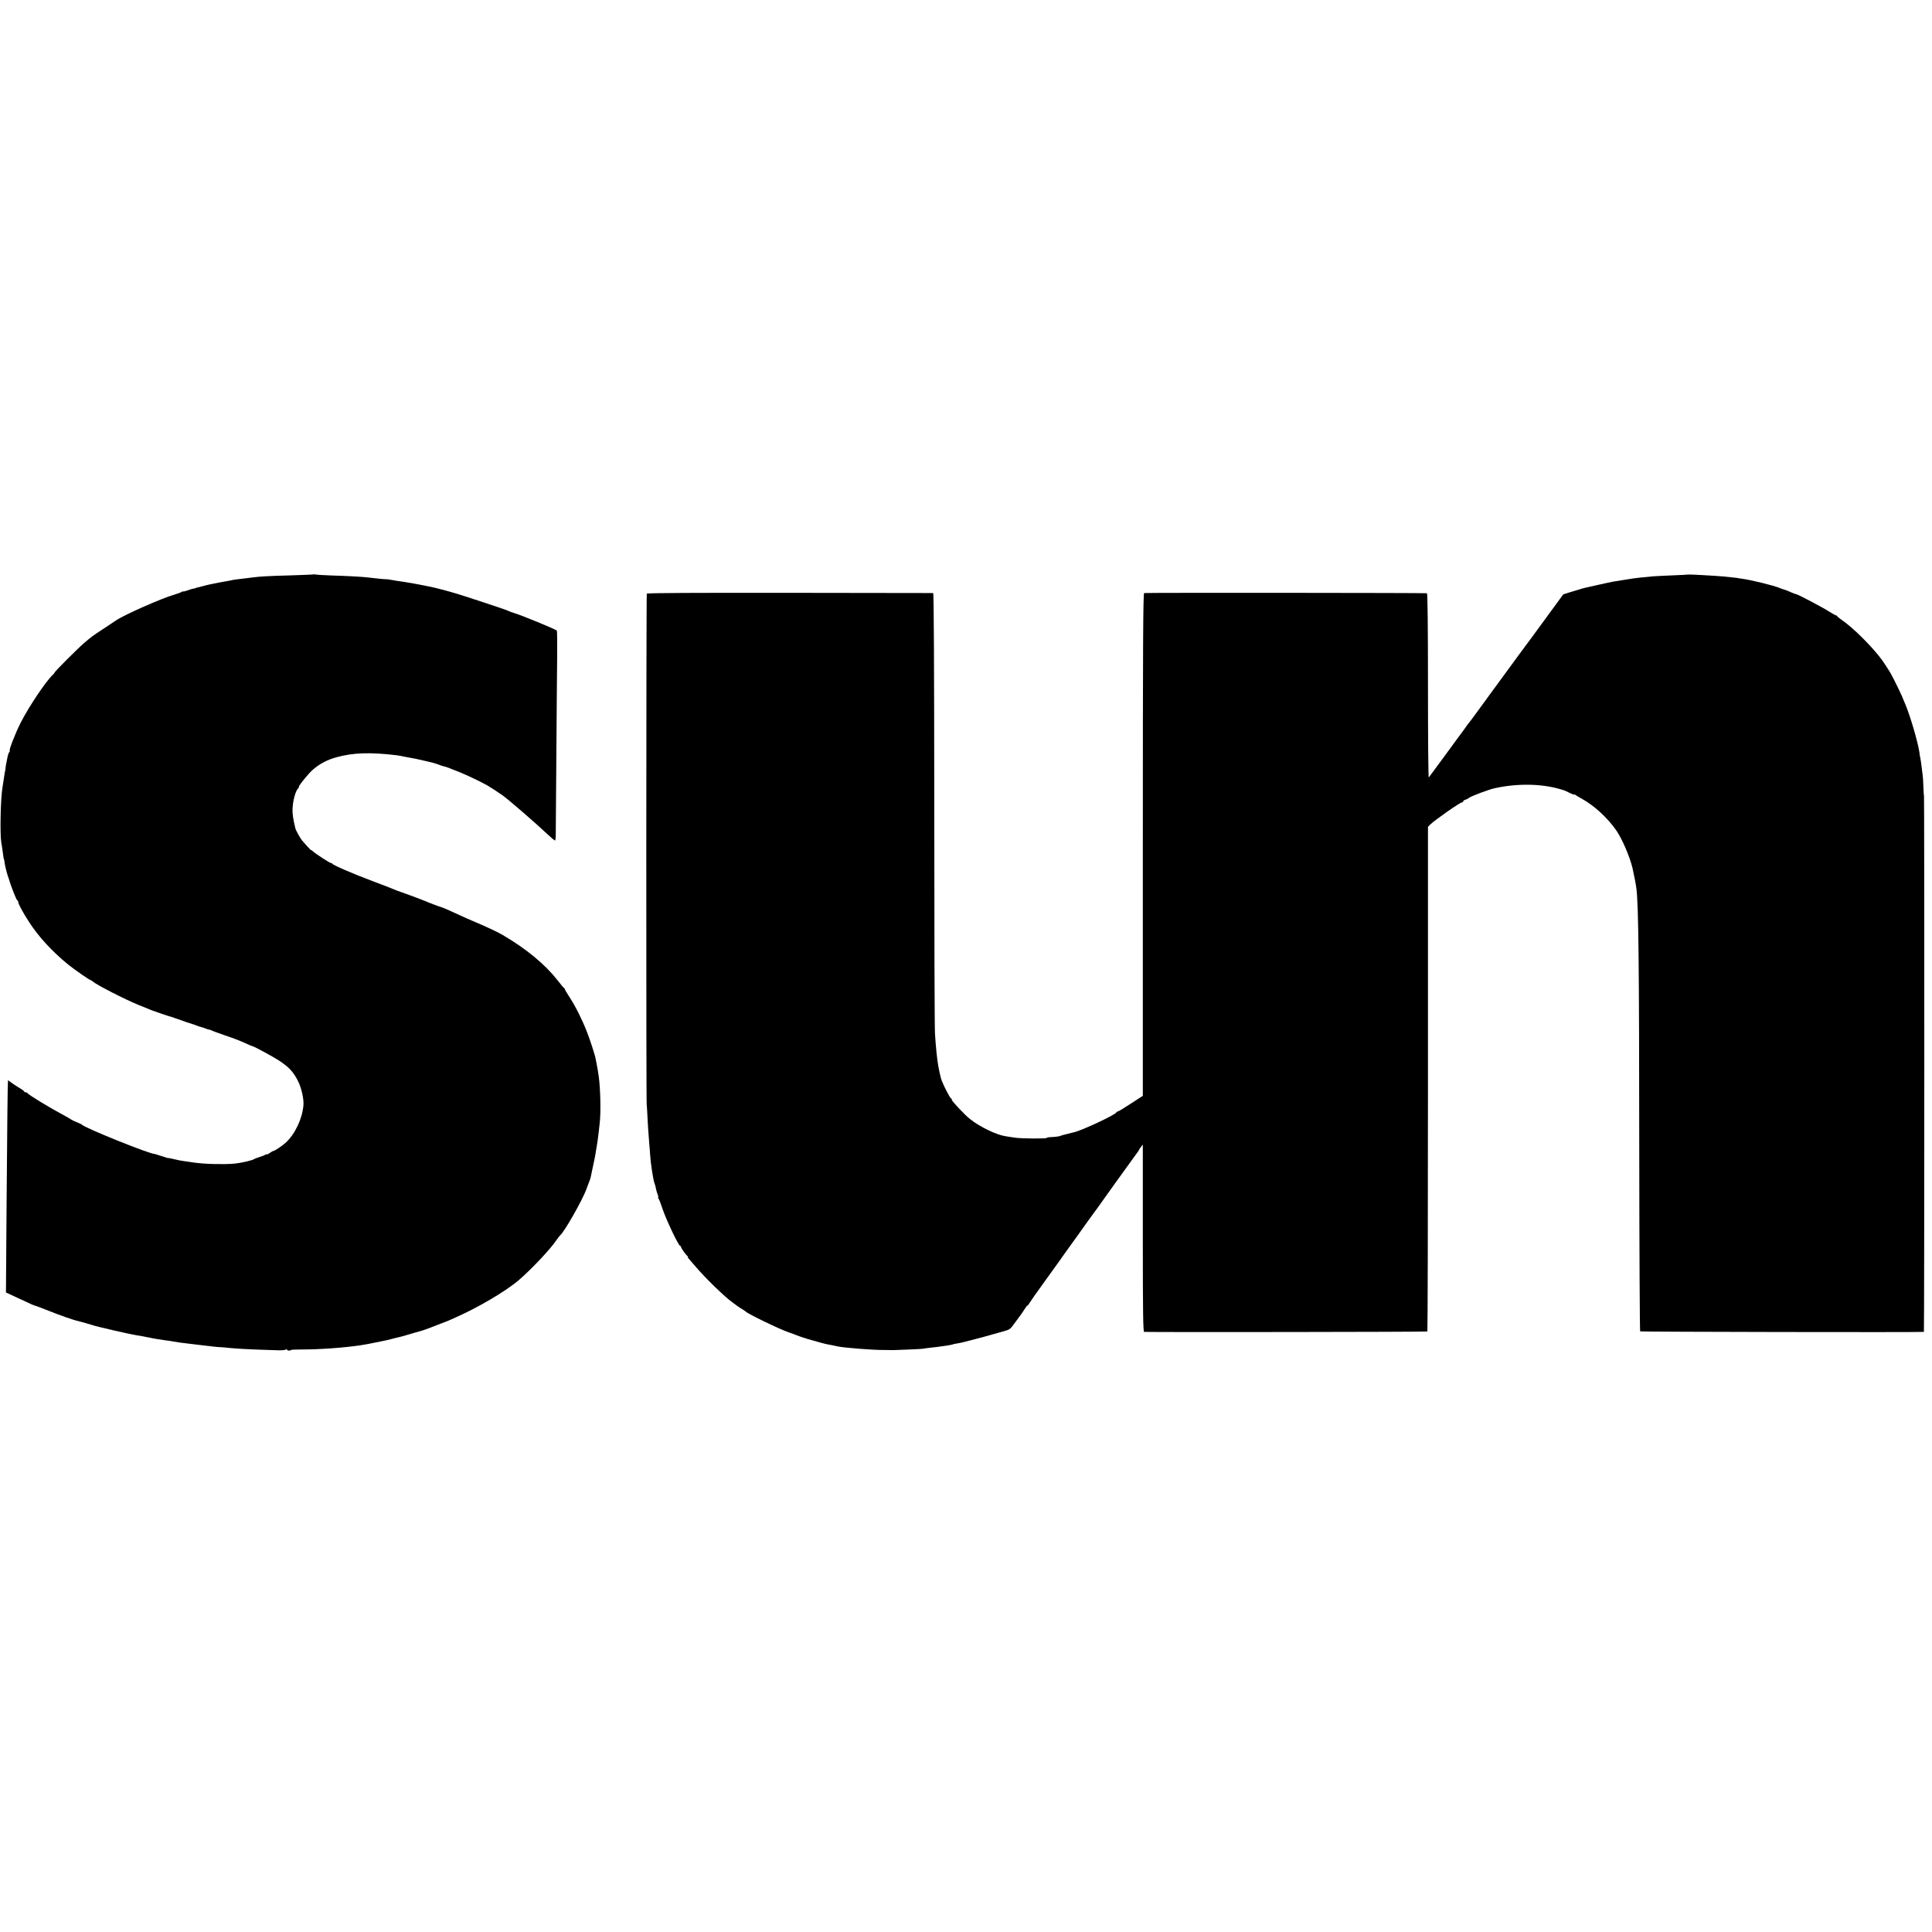
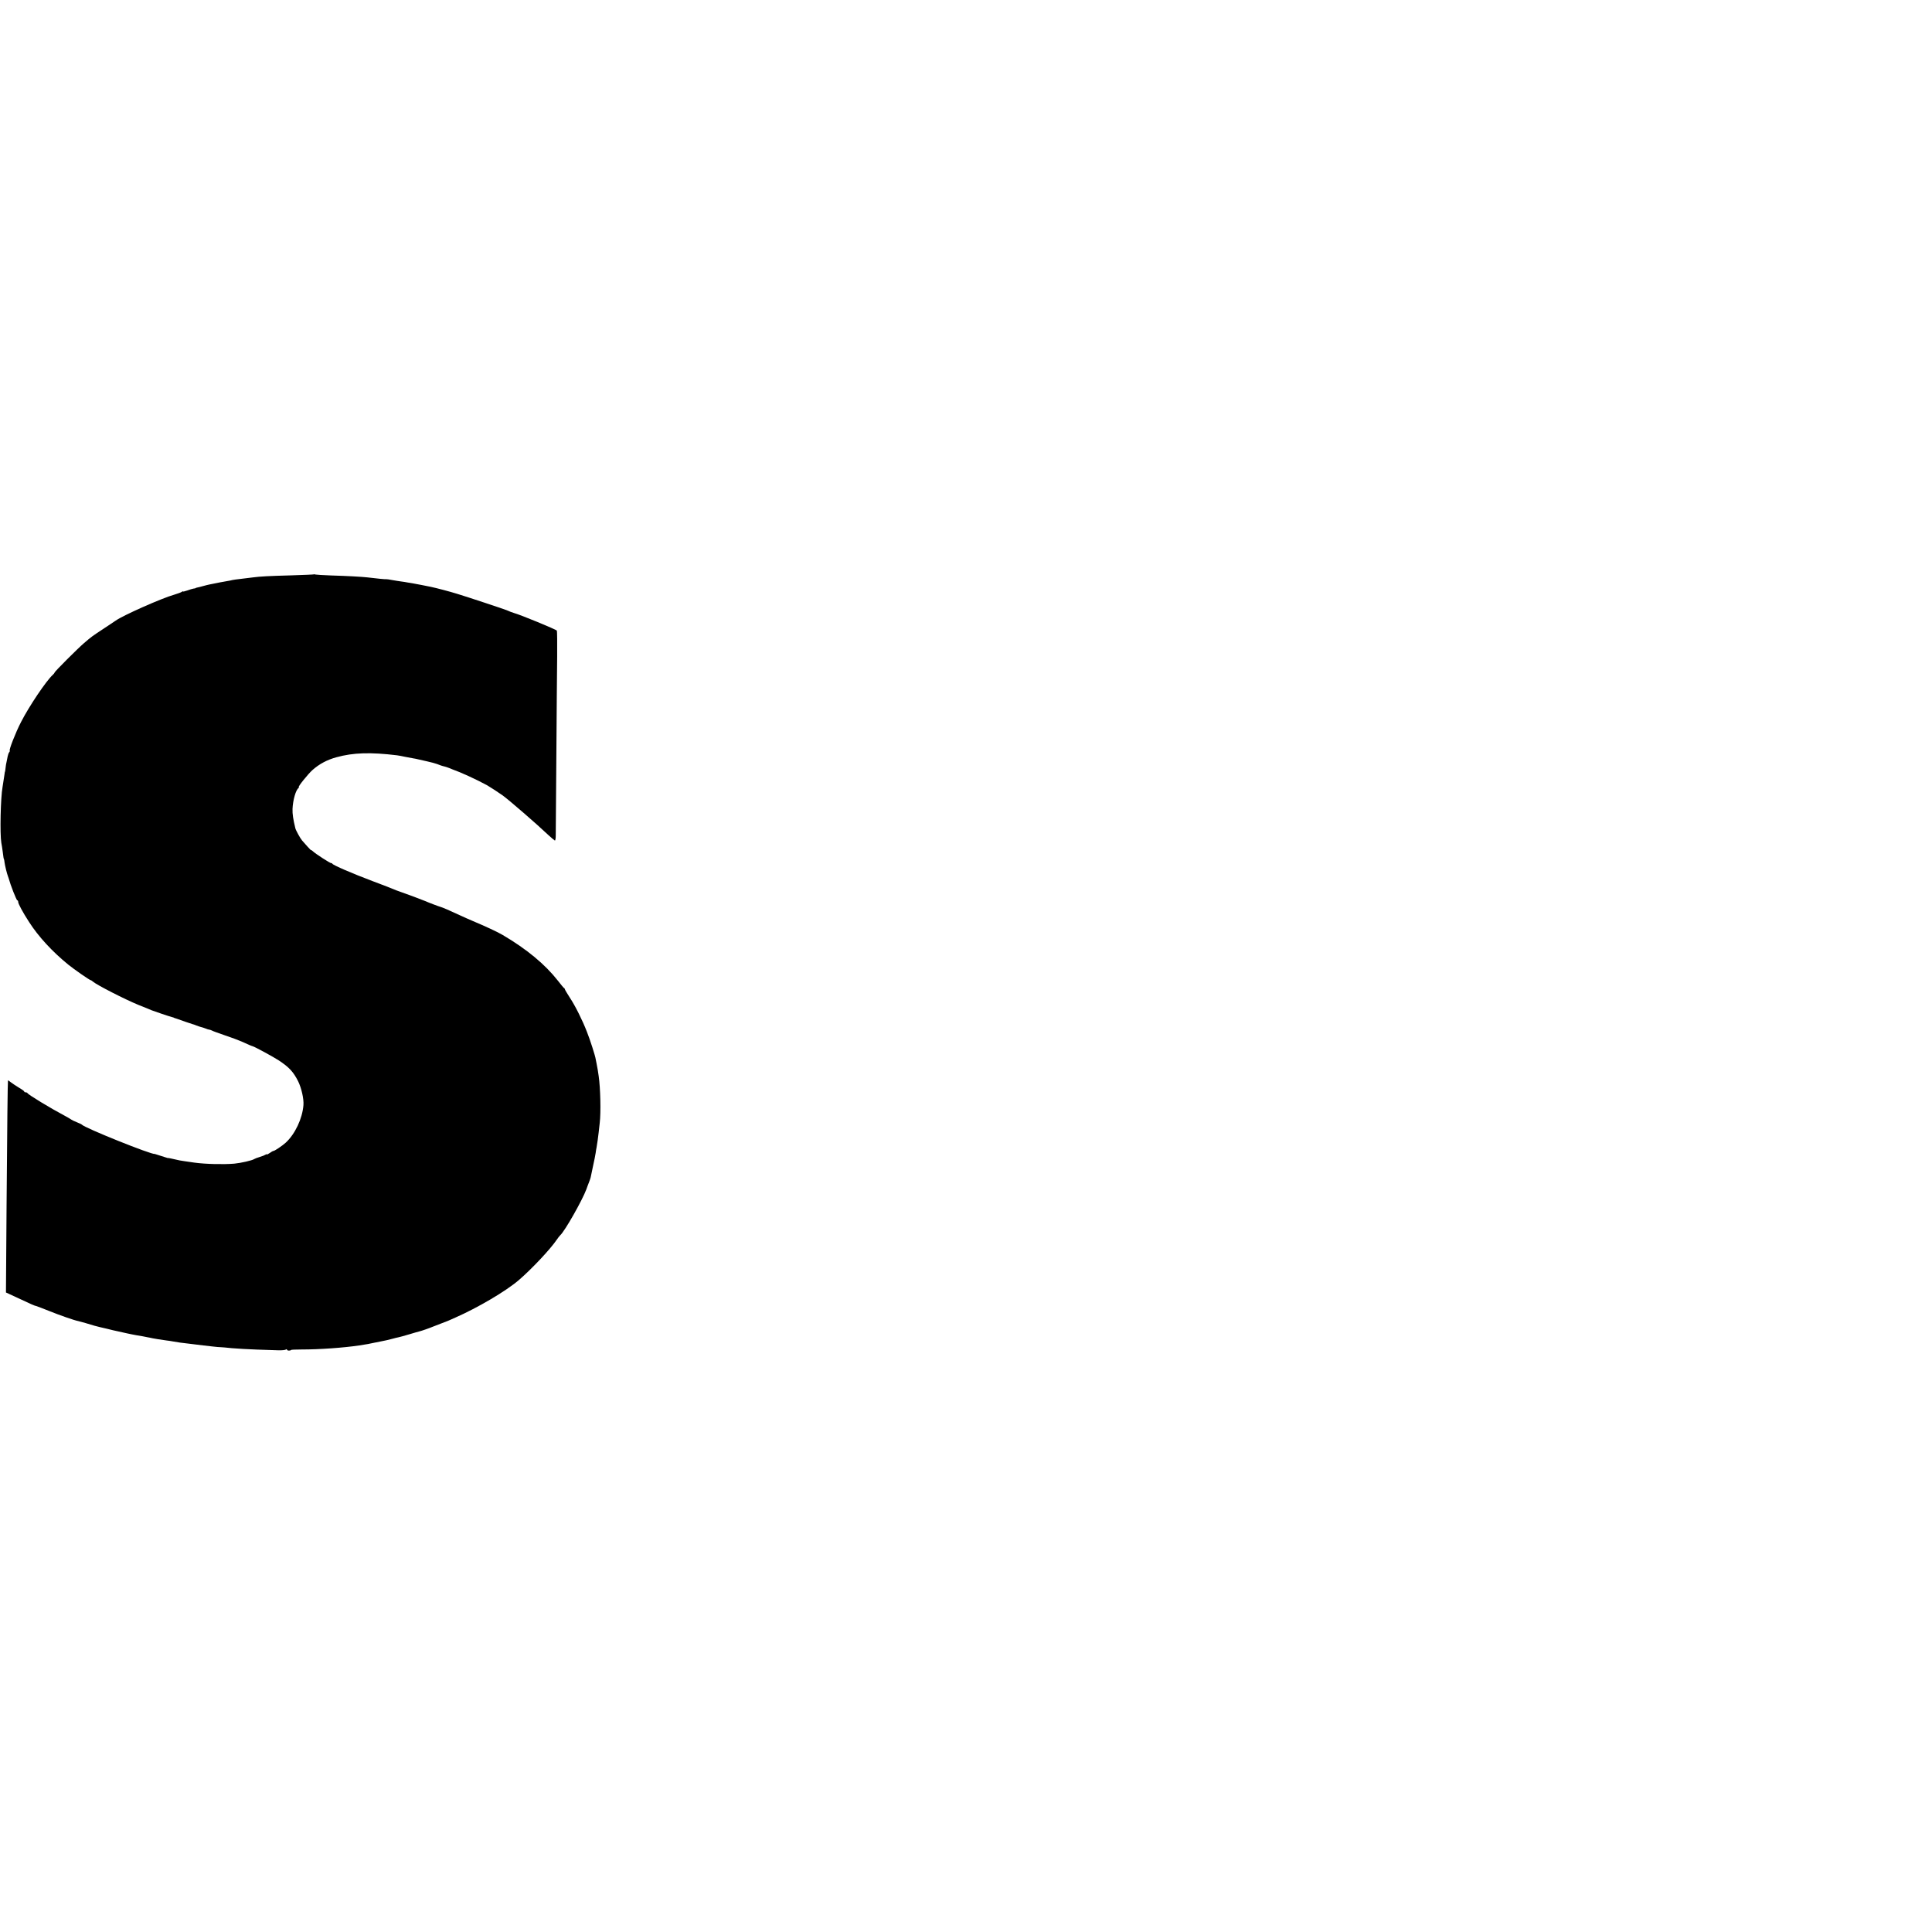
<svg xmlns="http://www.w3.org/2000/svg" version="1.0" width="1912pt" height="1912pt" viewBox="0 0 1912 1912" preserveAspectRatio="xMidYMid meet">
  <g transform="translate(0,1912) scale(0.1,-0.1)" fill="#000000" stroke="none">
    <path d="M3108 13436 c-1 -2 -102 -6 -223 -10 -228 -6 -312 -11 -380 -20 -22 -3 -62 -8 -90 -11 -65 -7 -116 -14 -135 -20 -8 -2 -31 -6 -50 -9 -35 -6 -62 -11 -110 -21 -14 -3 -34 -7 -45 -9 -11 -2 -40 -9 -65 -16 -25 -7 -52 -14 -60 -15 -8 -2 -15 -4 -15 -6 0 -1 -9 -3 -20 -4 -11 -2 -39 -10 -62 -19 -24 -8 -43 -13 -43 -9 0 3 -6 1 -12 -5 -7 -5 -40 -17 -73 -27 -125 -35 -511 -207 -580 -257 -5 -4 -59 -40 -120 -80 -114 -75 -117 -77 -194 -143 -60 -51 -291 -282 -291 -291 0 -4 -8 -14 -18 -23 -65 -59 -235 -312 -314 -467 -54 -104 -124 -284 -111 -284 3 0 1 -6 -5 -13 -6 -7 -13 -26 -16 -42 -3 -17 -8 -41 -11 -55 -4 -14 -8 -41 -10 -60 -2 -19 -4 -35 -5 -35 -1 0 -4 -11 -5 -25 -6 -44 -16 -104 -20 -130 -19 -104 -27 -460 -12 -550 4 -19 10 -60 14 -90 7 -58 9 -68 12 -72 2 -2 4 -16 6 -33 4 -31 23 -109 33 -135 3 -8 6 -17 7 -20 19 -70 78 -220 86 -220 5 0 9 -7 9 -16 0 -18 45 -102 108 -199 92 -144 230 -293 387 -421 58 -47 212 -154 222 -154 3 0 14 -6 22 -14 37 -33 319 -177 451 -231 36 -14 74 -30 85 -34 11 -5 31 -13 45 -19 30 -12 179 -62 200 -67 8 -2 16 -4 18 -5 1 -2 5 -3 10 -5 4 -1 14 -4 22 -7 39 -15 144 -50 154 -53 6 -1 24 -7 40 -14 16 -6 36 -13 45 -15 9 -2 29 -8 44 -14 16 -7 33 -12 38 -12 5 0 17 -4 27 -9 9 -6 67 -26 127 -47 61 -20 135 -48 165 -61 63 -29 103 -46 110 -47 19 -4 207 -106 260 -141 100 -66 144 -113 190 -205 33 -66 58 -176 53 -236 -10 -133 -83 -288 -176 -373 -33 -30 -109 -81 -120 -81 -5 0 -22 -9 -38 -21 -16 -11 -29 -17 -29 -13 0 3 -6 2 -12 -3 -7 -5 -33 -16 -58 -23 -25 -7 -49 -17 -55 -21 -18 -13 -131 -39 -196 -45 -107 -9 -284 -5 -394 10 -79 11 -130 19 -147 22 -25 5 -58 13 -90 20 -15 3 -29 5 -30 4 -2 0 -30 9 -63 20 -33 11 -61 20 -63 20 -31 -9 -695 258 -722 290 -3 4 -25 14 -50 24 -25 10 -50 22 -56 27 -6 5 -32 20 -58 34 -147 78 -368 212 -374 227 -2 4 -10 8 -18 8 -8 0 -14 3 -14 8 0 4 -23 21 -51 37 -28 17 -64 41 -80 53 -16 13 -30 22 -30 20 -3 -7 -8 -442 -14 -1246 l-6 -853 108 -50 c154 -72 172 -80 191 -84 9 -2 68 -25 131 -50 96 -39 250 -93 286 -99 14 -3 124 -34 160 -46 17 -5 41 -11 55 -14 35 -8 100 -23 130 -31 14 -3 36 -8 50 -11 14 -3 52 -11 85 -19 33 -7 76 -16 95 -19 19 -3 46 -8 60 -10 14 -3 36 -7 50 -10 14 -2 36 -7 50 -10 24 -5 68 -12 139 -22 19 -2 46 -6 60 -9 51 -9 98 -16 132 -19 19 -2 55 -7 82 -10 26 -3 66 -8 90 -11 23 -3 67 -8 97 -11 30 -4 62 -6 70 -6 8 0 59 -4 114 -10 54 -5 167 -11 250 -14 83 -3 178 -6 211 -7 33 -1 66 2 73 7 7 5 12 5 12 -1 0 -5 9 -9 20 -9 11 0 20 3 20 6 0 3 48 5 106 5 180 0 412 17 569 40 83 13 101 16 140 25 22 5 54 11 70 14 52 10 69 14 115 26 25 7 54 14 65 16 11 2 58 15 105 29 47 14 93 28 104 30 21 5 101 33 131 46 11 5 45 18 75 29 30 11 64 25 75 29 11 5 43 19 70 31 223 98 502 262 630 372 127 109 312 306 374 398 13 19 29 40 35 45 45 40 218 345 259 455 9 25 21 59 28 75 7 17 13 37 15 45 1 8 12 58 23 110 12 52 23 111 26 130 2 19 7 44 9 55 5 25 17 111 21 150 2 17 6 57 10 90 13 103 7 350 -10 465 -2 14 -6 41 -9 60 -3 19 -9 49 -12 65 -4 17 -8 37 -9 45 -3 27 -56 193 -87 270 -45 116 -116 258 -170 339 -26 41 -48 77 -48 82 0 4 -3 9 -8 11 -4 2 -31 34 -61 73 -127 162 -308 312 -546 452 -48 29 -178 89 -295 138 -36 15 -96 42 -135 60 -92 43 -166 75 -185 80 -11 2 -127 46 -145 55 -22 10 -198 76 -260 97 -22 7 -49 18 -60 23 -11 5 -105 42 -210 81 -199 75 -386 156 -396 171 -3 6 -9 8 -11 6 -6 -4 -160 95 -182 118 -9 8 -16 13 -16 10 0 -3 -17 13 -37 36 -21 24 -45 51 -54 61 -16 18 -61 99 -66 120 -21 86 -30 142 -28 192 4 88 32 187 60 207 5 4 6 8 2 8 -13 0 91 130 136 170 68 60 145 101 237 126 167 46 337 51 600 19 14 -2 50 -8 80 -15 30 -6 66 -13 80 -15 14 -2 34 -6 45 -9 160 -36 165 -37 230 -62 11 -4 27 -8 36 -10 9 -2 29 -9 45 -15 16 -7 31 -13 34 -14 78 -27 229 -96 340 -156 22 -12 125 -79 155 -101 63 -46 334 -280 453 -393 29 -27 58 -51 63 -53 5 -2 9 20 9 50 1 29 3 384 6 788 3 404 6 846 8 982 1 136 0 252 -3 257 -8 12 -360 157 -426 175 -14 4 -47 16 -70 27 -20 9 -400 135 -490 162 -74 23 -203 57 -260 69 -27 5 -70 14 -95 19 -25 5 -61 12 -80 15 -19 3 -46 7 -60 10 -14 3 -40 7 -57 9 -18 2 -58 9 -89 14 -30 6 -58 10 -62 9 -6 -2 -90 6 -187 18 -54 6 -191 14 -360 19 -77 3 -145 7 -152 9 -6 3 -13 3 -15 2z" />
-     <path d="M16707 13434 c-1 -1 -69 -5 -152 -8 -82 -3 -172 -8 -200 -10 -117 -11 -162 -16 -195 -21 -42 -6 -153 -24 -195 -31 -16 -3 -79 -16 -140 -30 -60 -14 -120 -27 -133 -30 -13 -2 -42 -11 -65 -18 -23 -7 -68 -21 -99 -30 l-57 -18 -180 -246 c-99 -136 -184 -251 -189 -257 -4 -5 -47 -64 -96 -130 -48 -66 -96 -131 -106 -145 -10 -14 -40 -54 -66 -90 -26 -36 -68 -93 -93 -127 -25 -34 -77 -105 -116 -159 -38 -53 -75 -102 -80 -108 -6 -6 -22 -27 -35 -46 -13 -19 -28 -39 -32 -45 -5 -5 -81 -109 -169 -230 -89 -121 -165 -224 -169 -229 -5 -4 -8 402 -8 904 0 599 -4 915 -10 919 -8 4 -2734 6 -2799 2 -10 -1 -13 -506 -13 -2488 l0 -2488 -119 -77 c-65 -43 -123 -78 -129 -78 -6 0 -12 -4 -14 -9 -9 -24 -344 -180 -418 -196 -8 -2 -35 -8 -60 -15 -25 -7 -49 -13 -55 -14 -5 -1 -14 -4 -20 -7 -10 -6 -58 -11 -107 -13 -16 -1 -28 -3 -28 -7 0 -9 -251 -8 -315 2 -33 5 -74 11 -92 14 -91 13 -256 93 -353 170 -53 42 -180 177 -180 190 0 8 -4 15 -9 15 -7 0 -66 111 -91 175 -8 19 -24 86 -35 150 -11 59 -24 188 -32 315 -4 58 -7 1062 -7 2233 -1 1430 -4 2127 -11 2128 -5 0 -644 1 -1418 2 -930 1 -1411 -1 -1416 -8 -6 -8 -7 -5060 -1 -5060 1 0 3 -32 5 -70 3 -73 12 -221 20 -310 3 -27 7 -79 9 -115 6 -91 30 -244 43 -280 7 -18 10 -27 16 -60 3 -14 10 -37 16 -52 6 -16 8 -28 5 -28 -4 0 -2 -6 3 -12 6 -7 25 -56 42 -108 34 -102 157 -360 172 -360 5 0 9 -5 9 -11 0 -11 48 -79 65 -91 5 -4 7 -8 3 -8 -5 0 0 -8 10 -19 9 -10 39 -45 67 -77 93 -111 295 -306 365 -354 12 -8 28 -20 34 -25 6 -6 29 -22 51 -35 22 -13 42 -26 45 -30 21 -23 340 -177 429 -207 26 -8 60 -21 76 -28 17 -7 62 -22 100 -34 123 -35 175 -50 180 -50 3 0 15 -3 28 -6 12 -3 33 -7 47 -9 14 -3 35 -7 46 -10 68 -15 366 -38 464 -36 19 0 46 0 60 -1 30 -1 16 -1 175 5 72 2 144 7 160 10 17 3 55 8 85 11 30 3 66 7 80 10 14 2 45 7 70 10 24 4 47 8 51 11 4 2 24 6 45 9 22 4 53 10 69 15 17 5 41 11 55 14 25 5 230 61 333 91 66 19 63 18 119 95 26 36 51 70 55 75 5 6 19 27 32 48 12 20 26 37 29 37 4 0 12 9 17 20 6 11 82 120 170 241 88 122 165 228 170 237 6 8 37 52 70 98 33 45 67 92 75 104 19 28 136 190 152 212 7 9 19 25 26 35 45 65 395 551 407 566 8 9 15 20 15 23 0 3 9 17 20 31 l20 26 0 -927 c0 -734 3 -926 13 -927 78 -4 2799 -1 2803 4 3 3 6 1128 6 2500 l0 2494 21 22 c49 47 297 221 317 221 5 0 10 4 10 9 0 5 10 13 23 17 12 3 29 12 37 19 19 16 192 81 251 94 230 51 475 46 667 -14 7 -3 14 -5 17 -5 3 0 28 -11 55 -25 28 -14 50 -22 50 -19 0 4 6 2 13 -4 6 -5 35 -22 62 -37 123 -68 256 -190 342 -315 58 -85 133 -261 159 -370 14 -61 35 -168 39 -205 21 -170 27 -758 28 -2602 1 -974 5 -1775 9 -1779 6 -5 2770 -10 2808 -5 5 1 5 5306 1 5306 -2 0 -4 39 -6 87 -1 48 -5 107 -9 130 -3 24 -8 63 -11 88 -3 25 -8 56 -11 70 -3 14 -7 39 -9 57 -15 102 -93 368 -141 478 -10 22 -18 42 -19 45 -7 25 -91 198 -126 260 -13 23 -64 101 -81 125 -96 132 -291 326 -407 404 -20 14 -37 28 -39 33 -2 4 -8 8 -12 8 -5 0 -37 18 -72 40 -58 38 -315 173 -320 169 -2 -1 -24 7 -50 18 -25 12 -57 24 -70 28 -12 3 -32 10 -43 15 -61 26 -290 82 -385 94 -19 2 -35 5 -35 6 0 0 -20 3 -45 5 -25 3 -67 7 -95 10 -77 7 -345 22 -348 19z" />
  </g>
</svg>